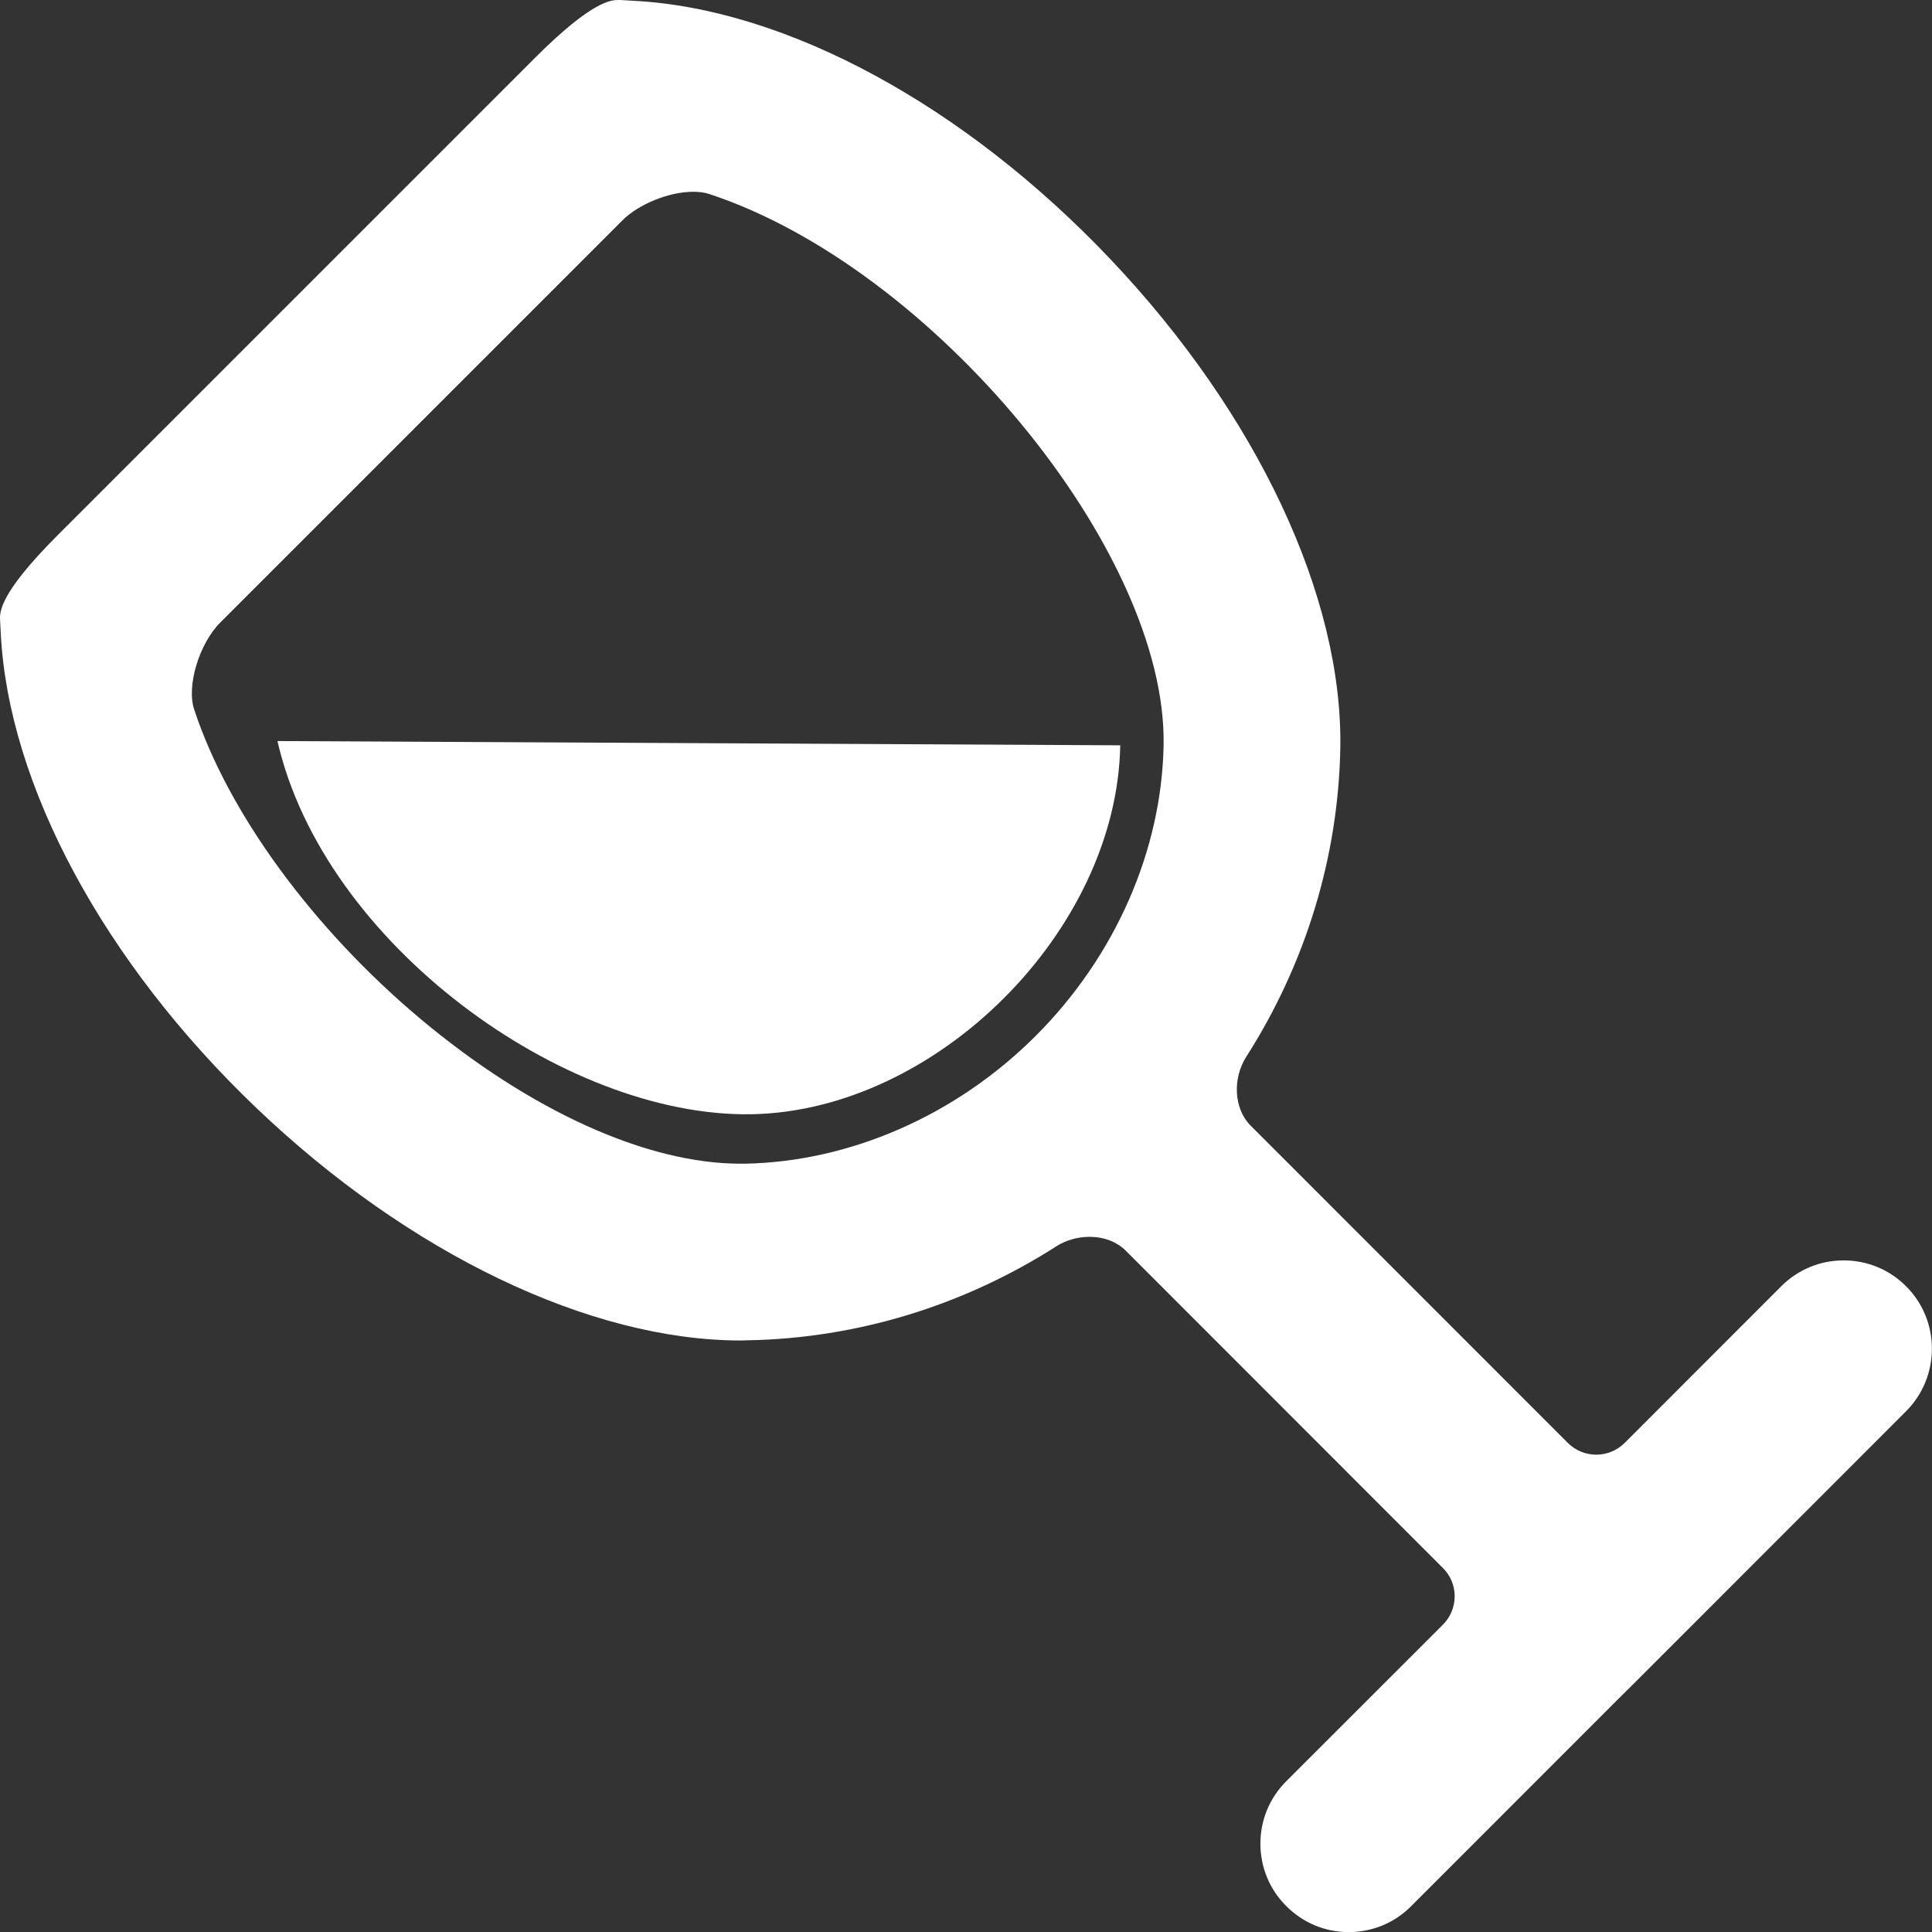
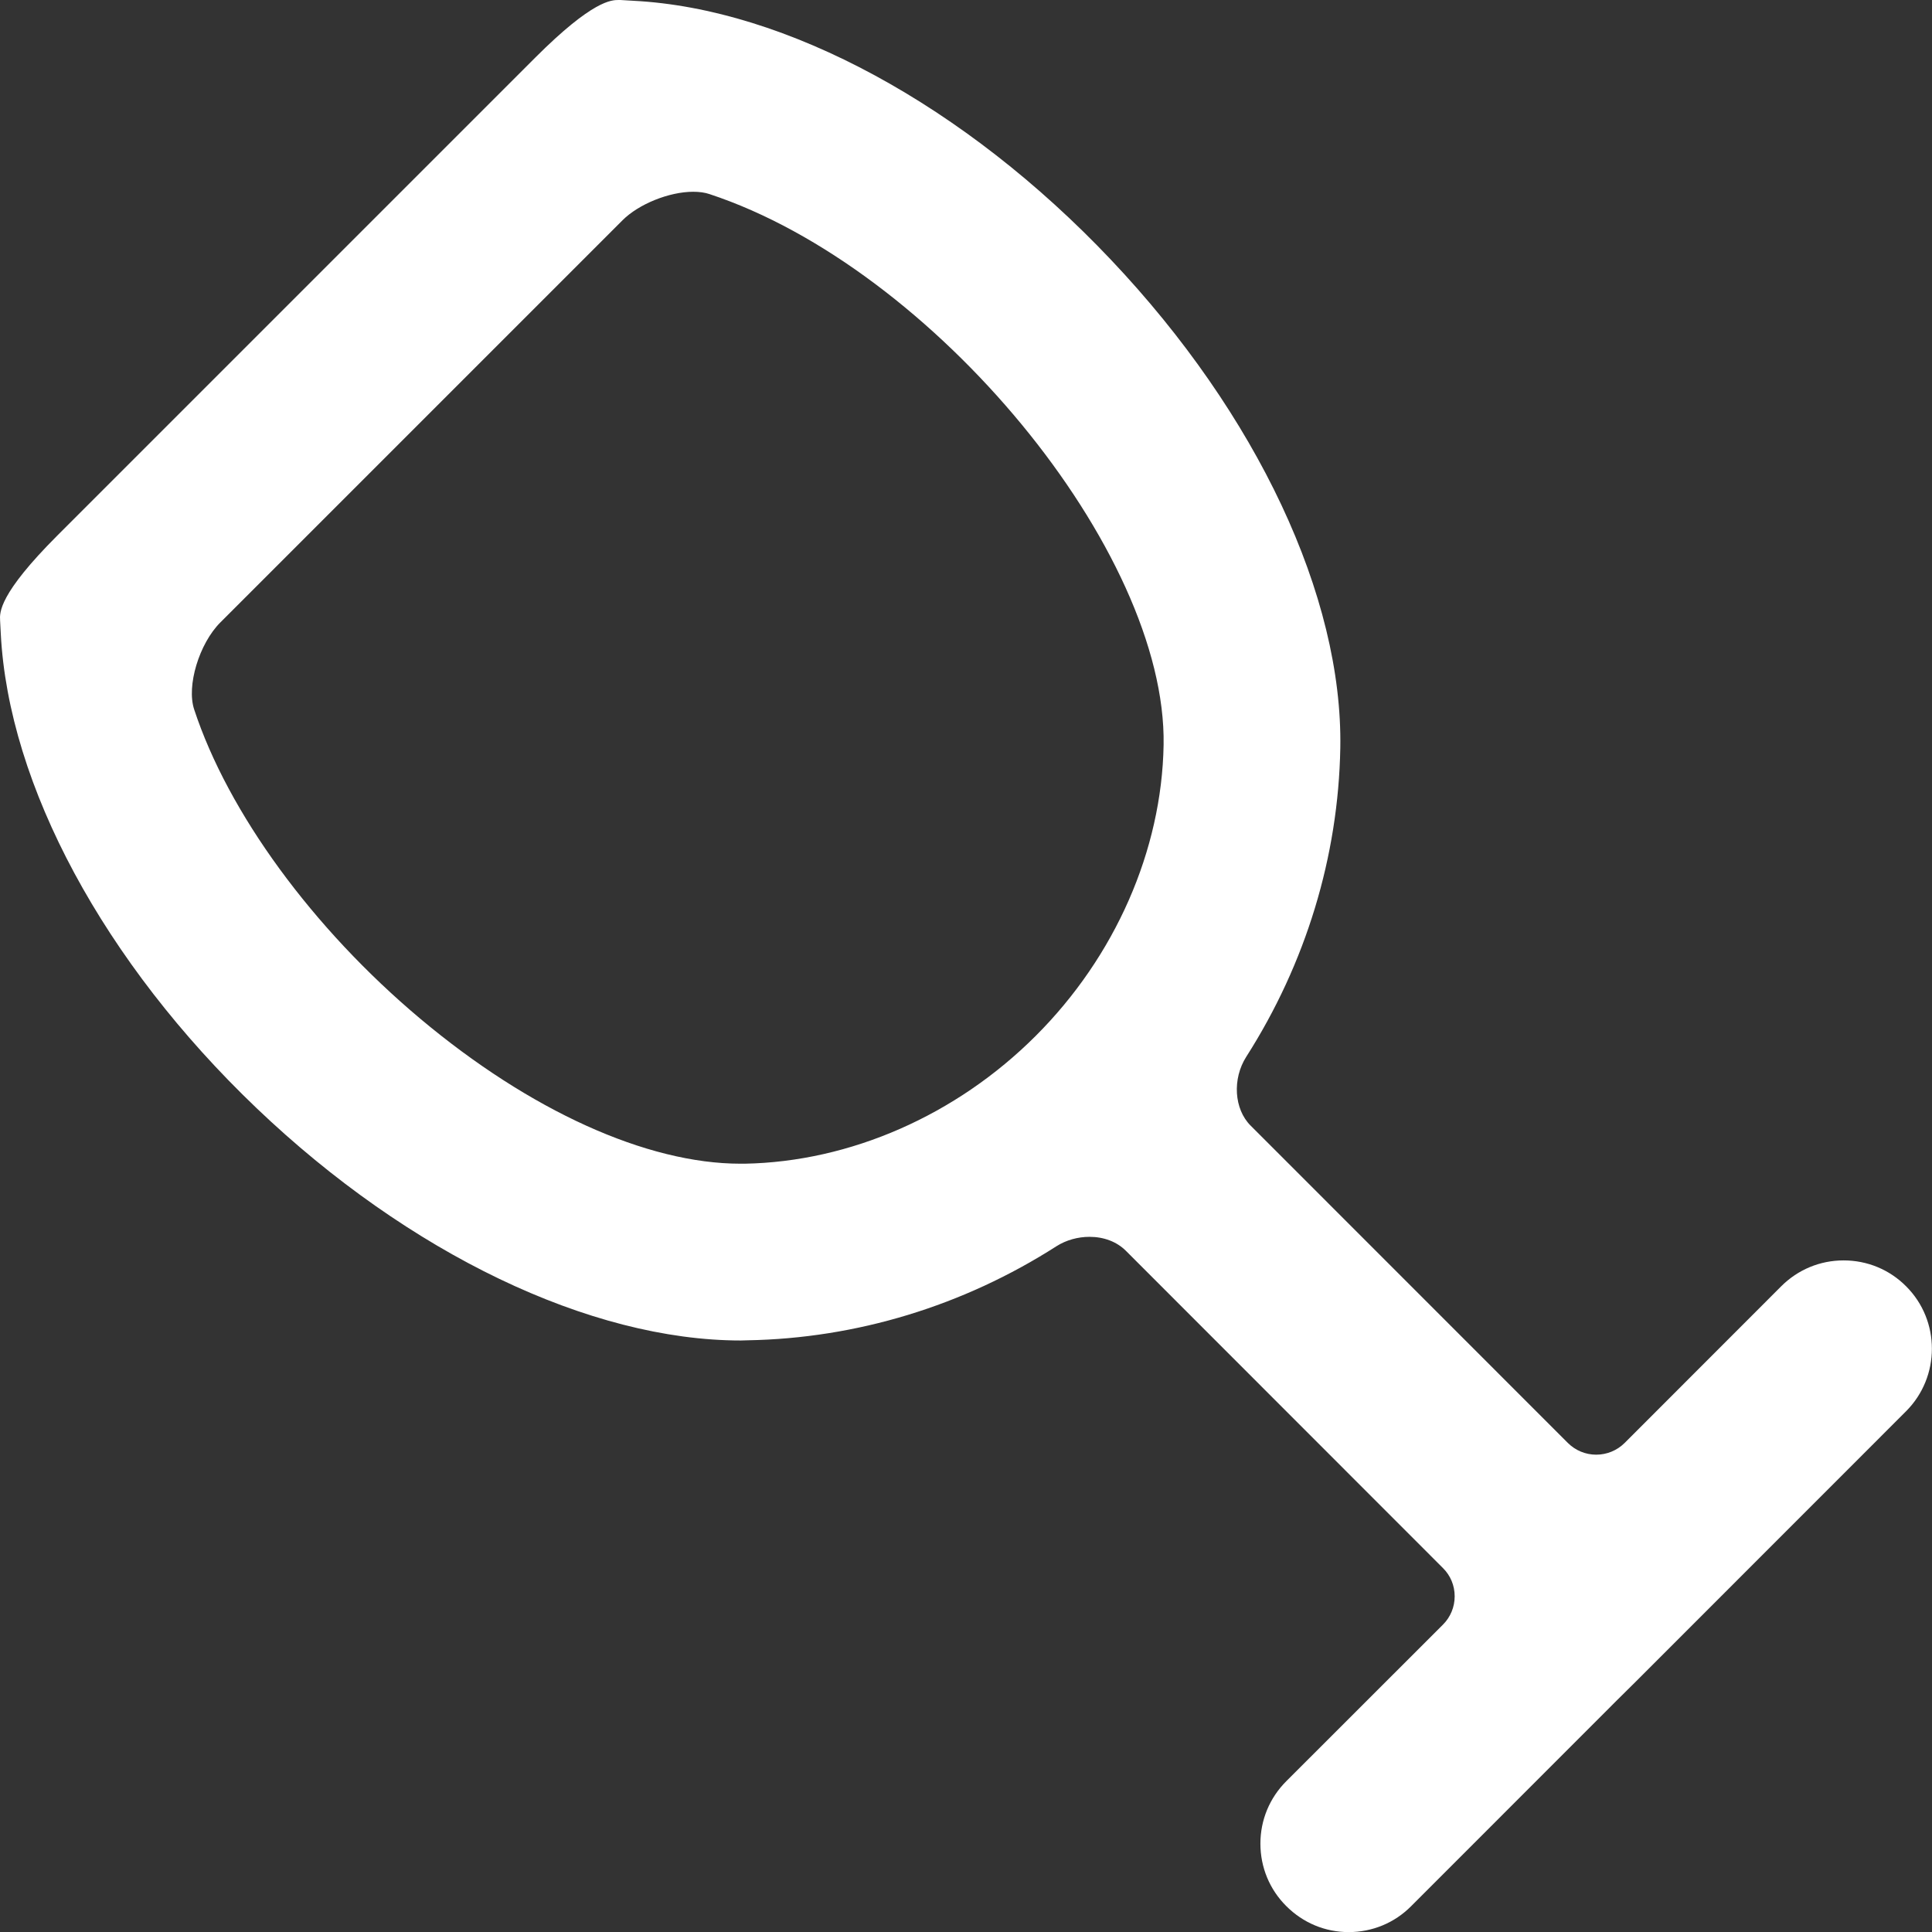
<svg xmlns="http://www.w3.org/2000/svg" version="1.1" id="Calque_1" x="0px" y="0px" width="19.999px" height="20px" viewBox="0 0 19.999 20" enable-background="new 0 0 19.999 20" xml:space="preserve">
  <rect x="0" y="0" width="19.999" height="20" fill="#333333" stroke="none" />
  <g>
    <g>
      <path fill="#FFFFFF" d="M19.084,13.047c-0.244,0-0.473,0.095-0.646,0.268l-1.621,1.622c-0.079,0.078-0.184,0.121-0.294,0.121    s-0.214-0.043-0.293-0.121l-3.284-3.285c-0.172-0.171-0.191-0.484-0.046-0.712c0.618-0.968,0.954-2.074,0.974-3.198    c0.027-1.565-0.86-3.454-2.374-5.053c-1.513-1.598-3.361-2.6-4.944-2.681L6.421,0L6.414,0H6.404C6.331,0,6.137,0,5.54,0.597    L0.597,5.54c-0.611,0.611-0.601,0.801-0.596,0.883l0.007,0.134c0.079,1.57,1.069,3.407,2.648,4.914    c1.578,1.506,3.452,2.405,5.013,2.405c0.024,0,0.048-0.001,0.071-0.002c1.124-0.02,2.23-0.355,3.198-0.975    c0.098-0.062,0.219-0.096,0.34-0.096c0.149,0,0.282,0.051,0.375,0.143l3.283,3.285c0.079,0.078,0.122,0.182,0.122,0.293    c0,0.11-0.043,0.215-0.121,0.293l-1.622,1.621c-0.173,0.173-0.268,0.402-0.268,0.646c0,0.245,0.095,0.475,0.268,0.647    C13.489,19.905,13.717,20,13.961,20s0.474-0.095,0.646-0.268l2.135-2.136l0.195-0.193l2.794-2.795    c0.356-0.357,0.356-0.938,0-1.293C19.559,13.142,19.329,13.047,19.084,13.047z M12.045,7.711c-0.019,1.092-0.501,2.19-1.324,3.012    c-0.822,0.822-1.92,1.303-3.012,1.323c-0.014,0-0.029,0-0.044,0c-0.97,0-2.179-0.548-3.316-1.502    c-1.112-0.934-1.987-2.13-2.339-3.2C1.929,7.101,2.061,6.663,2.281,6.443L6.444,2.28c0.168-0.168,0.483-0.295,0.732-0.295    c0.064,0,0.121,0.008,0.168,0.024C9.663,2.774,12.079,5.706,12.045,7.711z" />
-       <path fill="#FFFFFF" d="M7.777,11.534c1.917-0.033,3.786-1.901,3.819-3.819L2.872,7.671C3.352,9.769,5.842,11.567,7.777,11.534z" />
    </g>
  </g>
</svg>